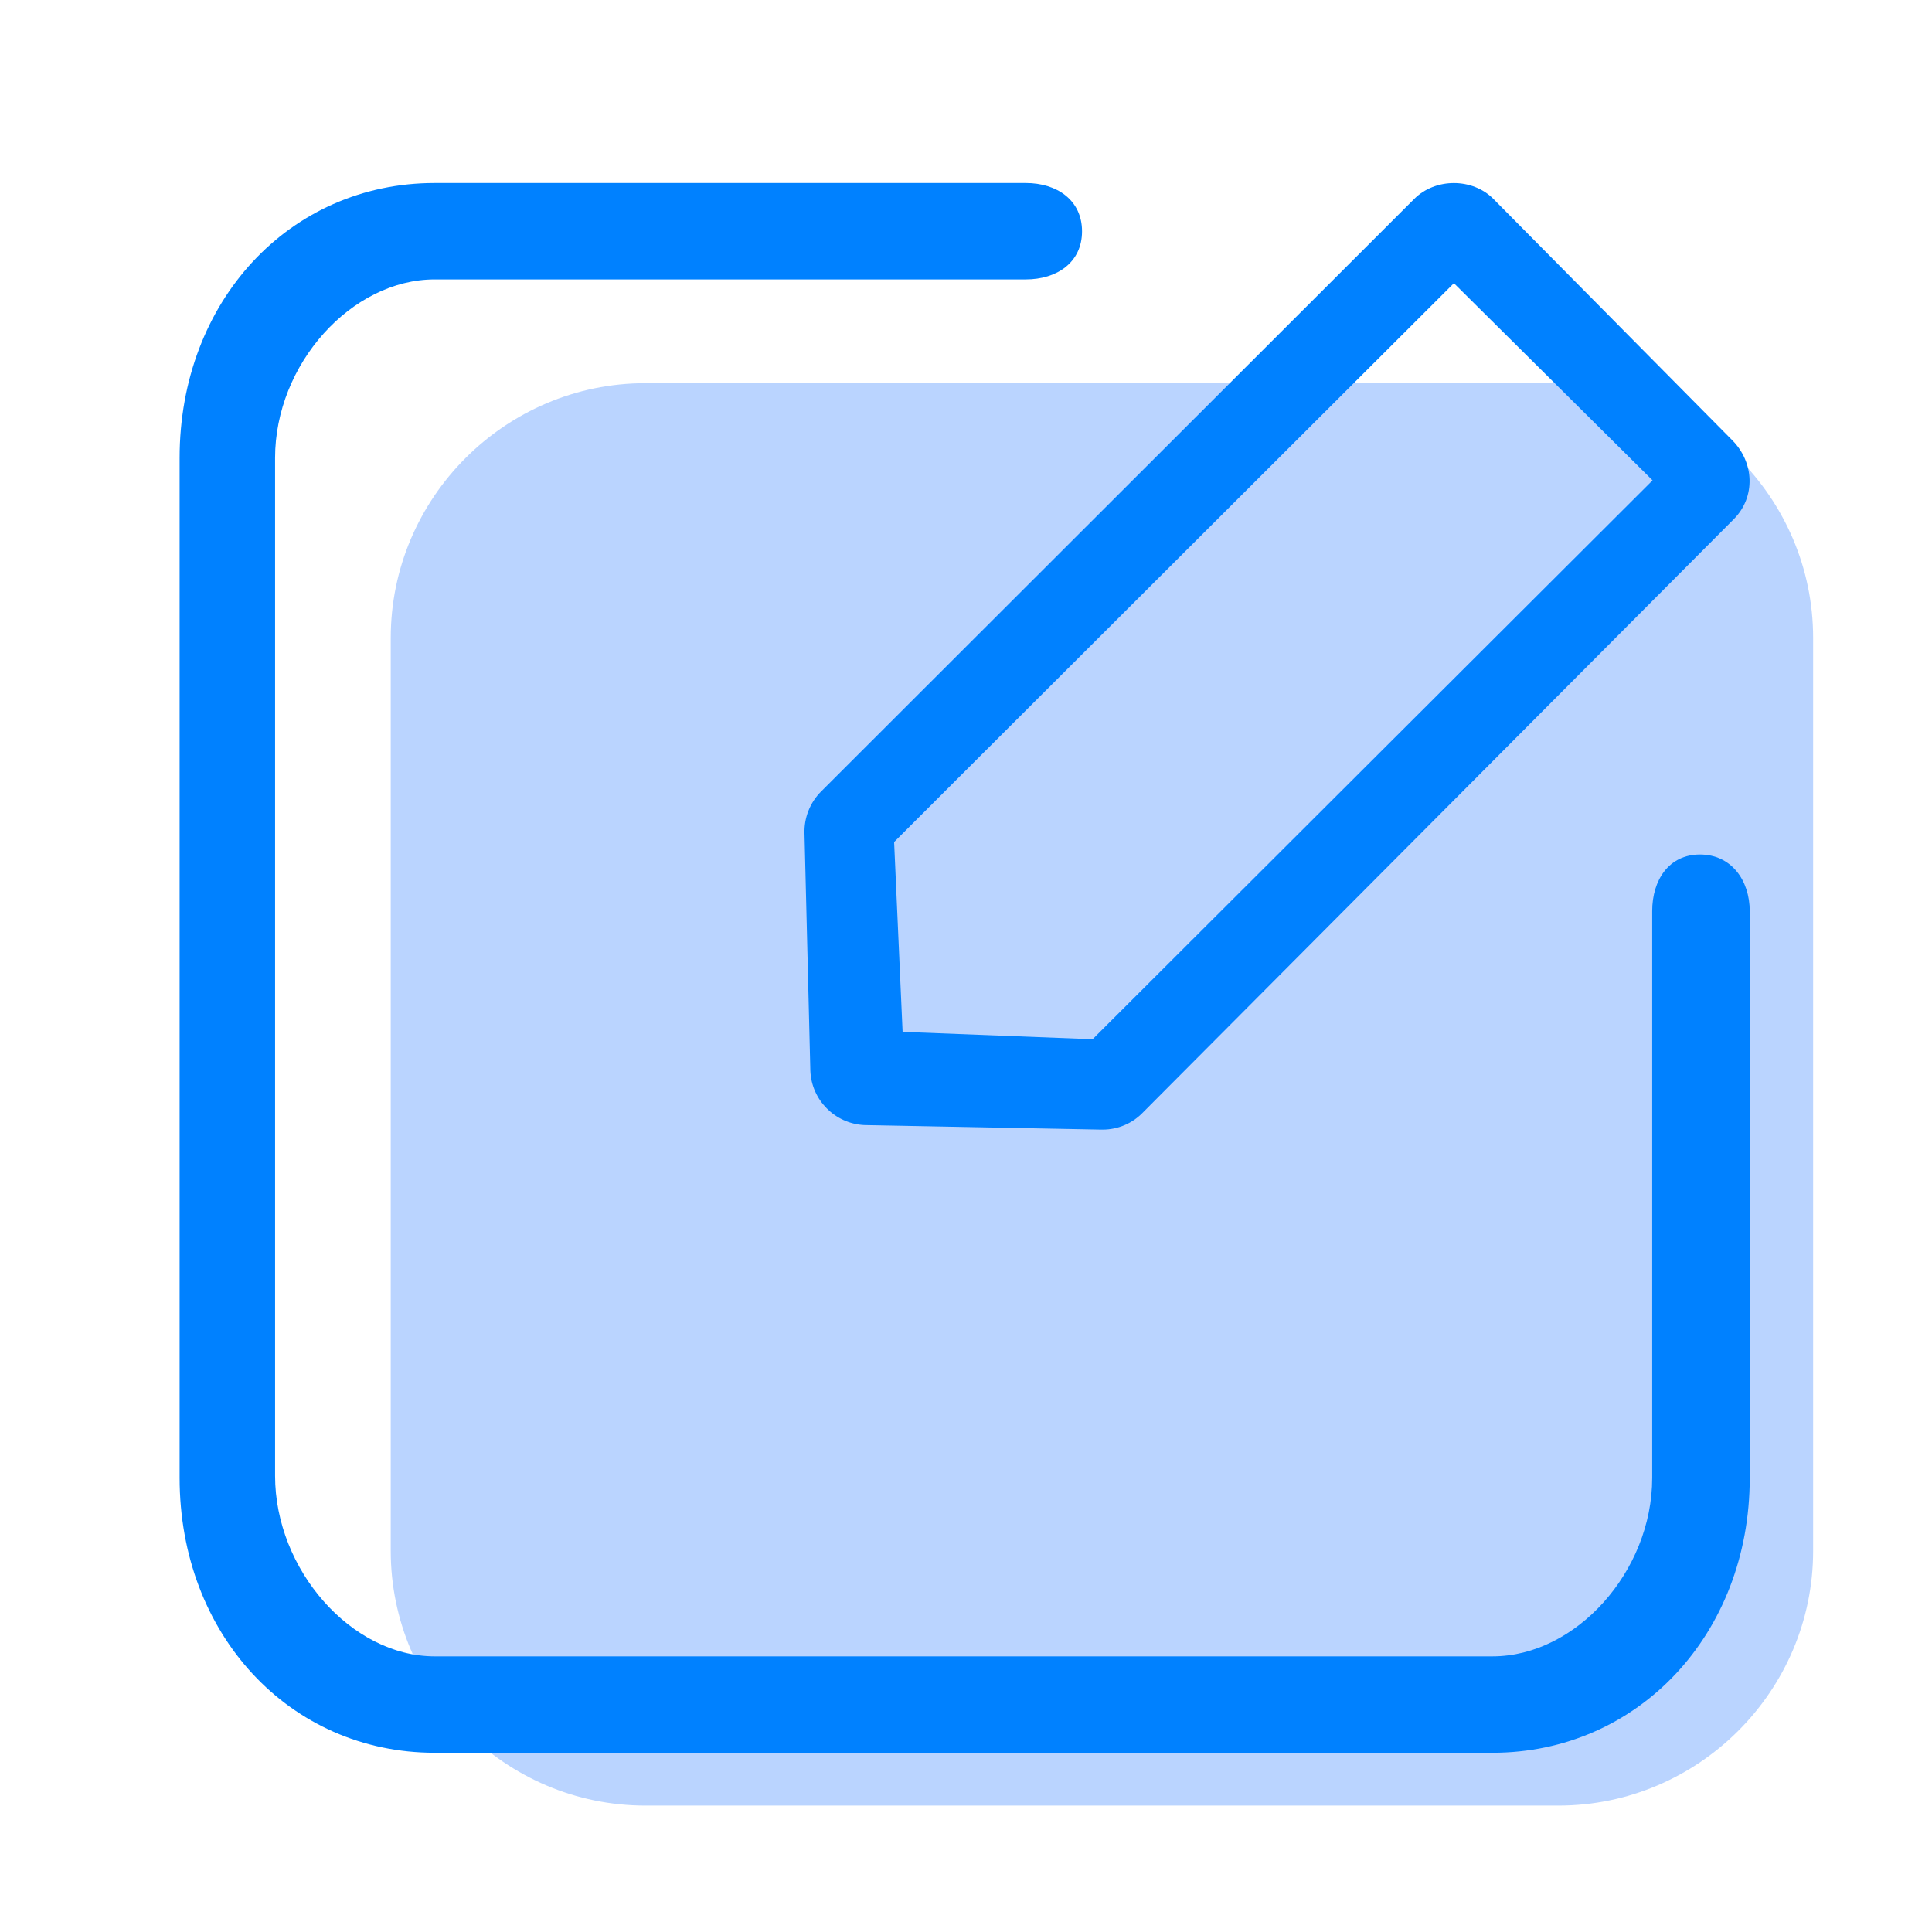
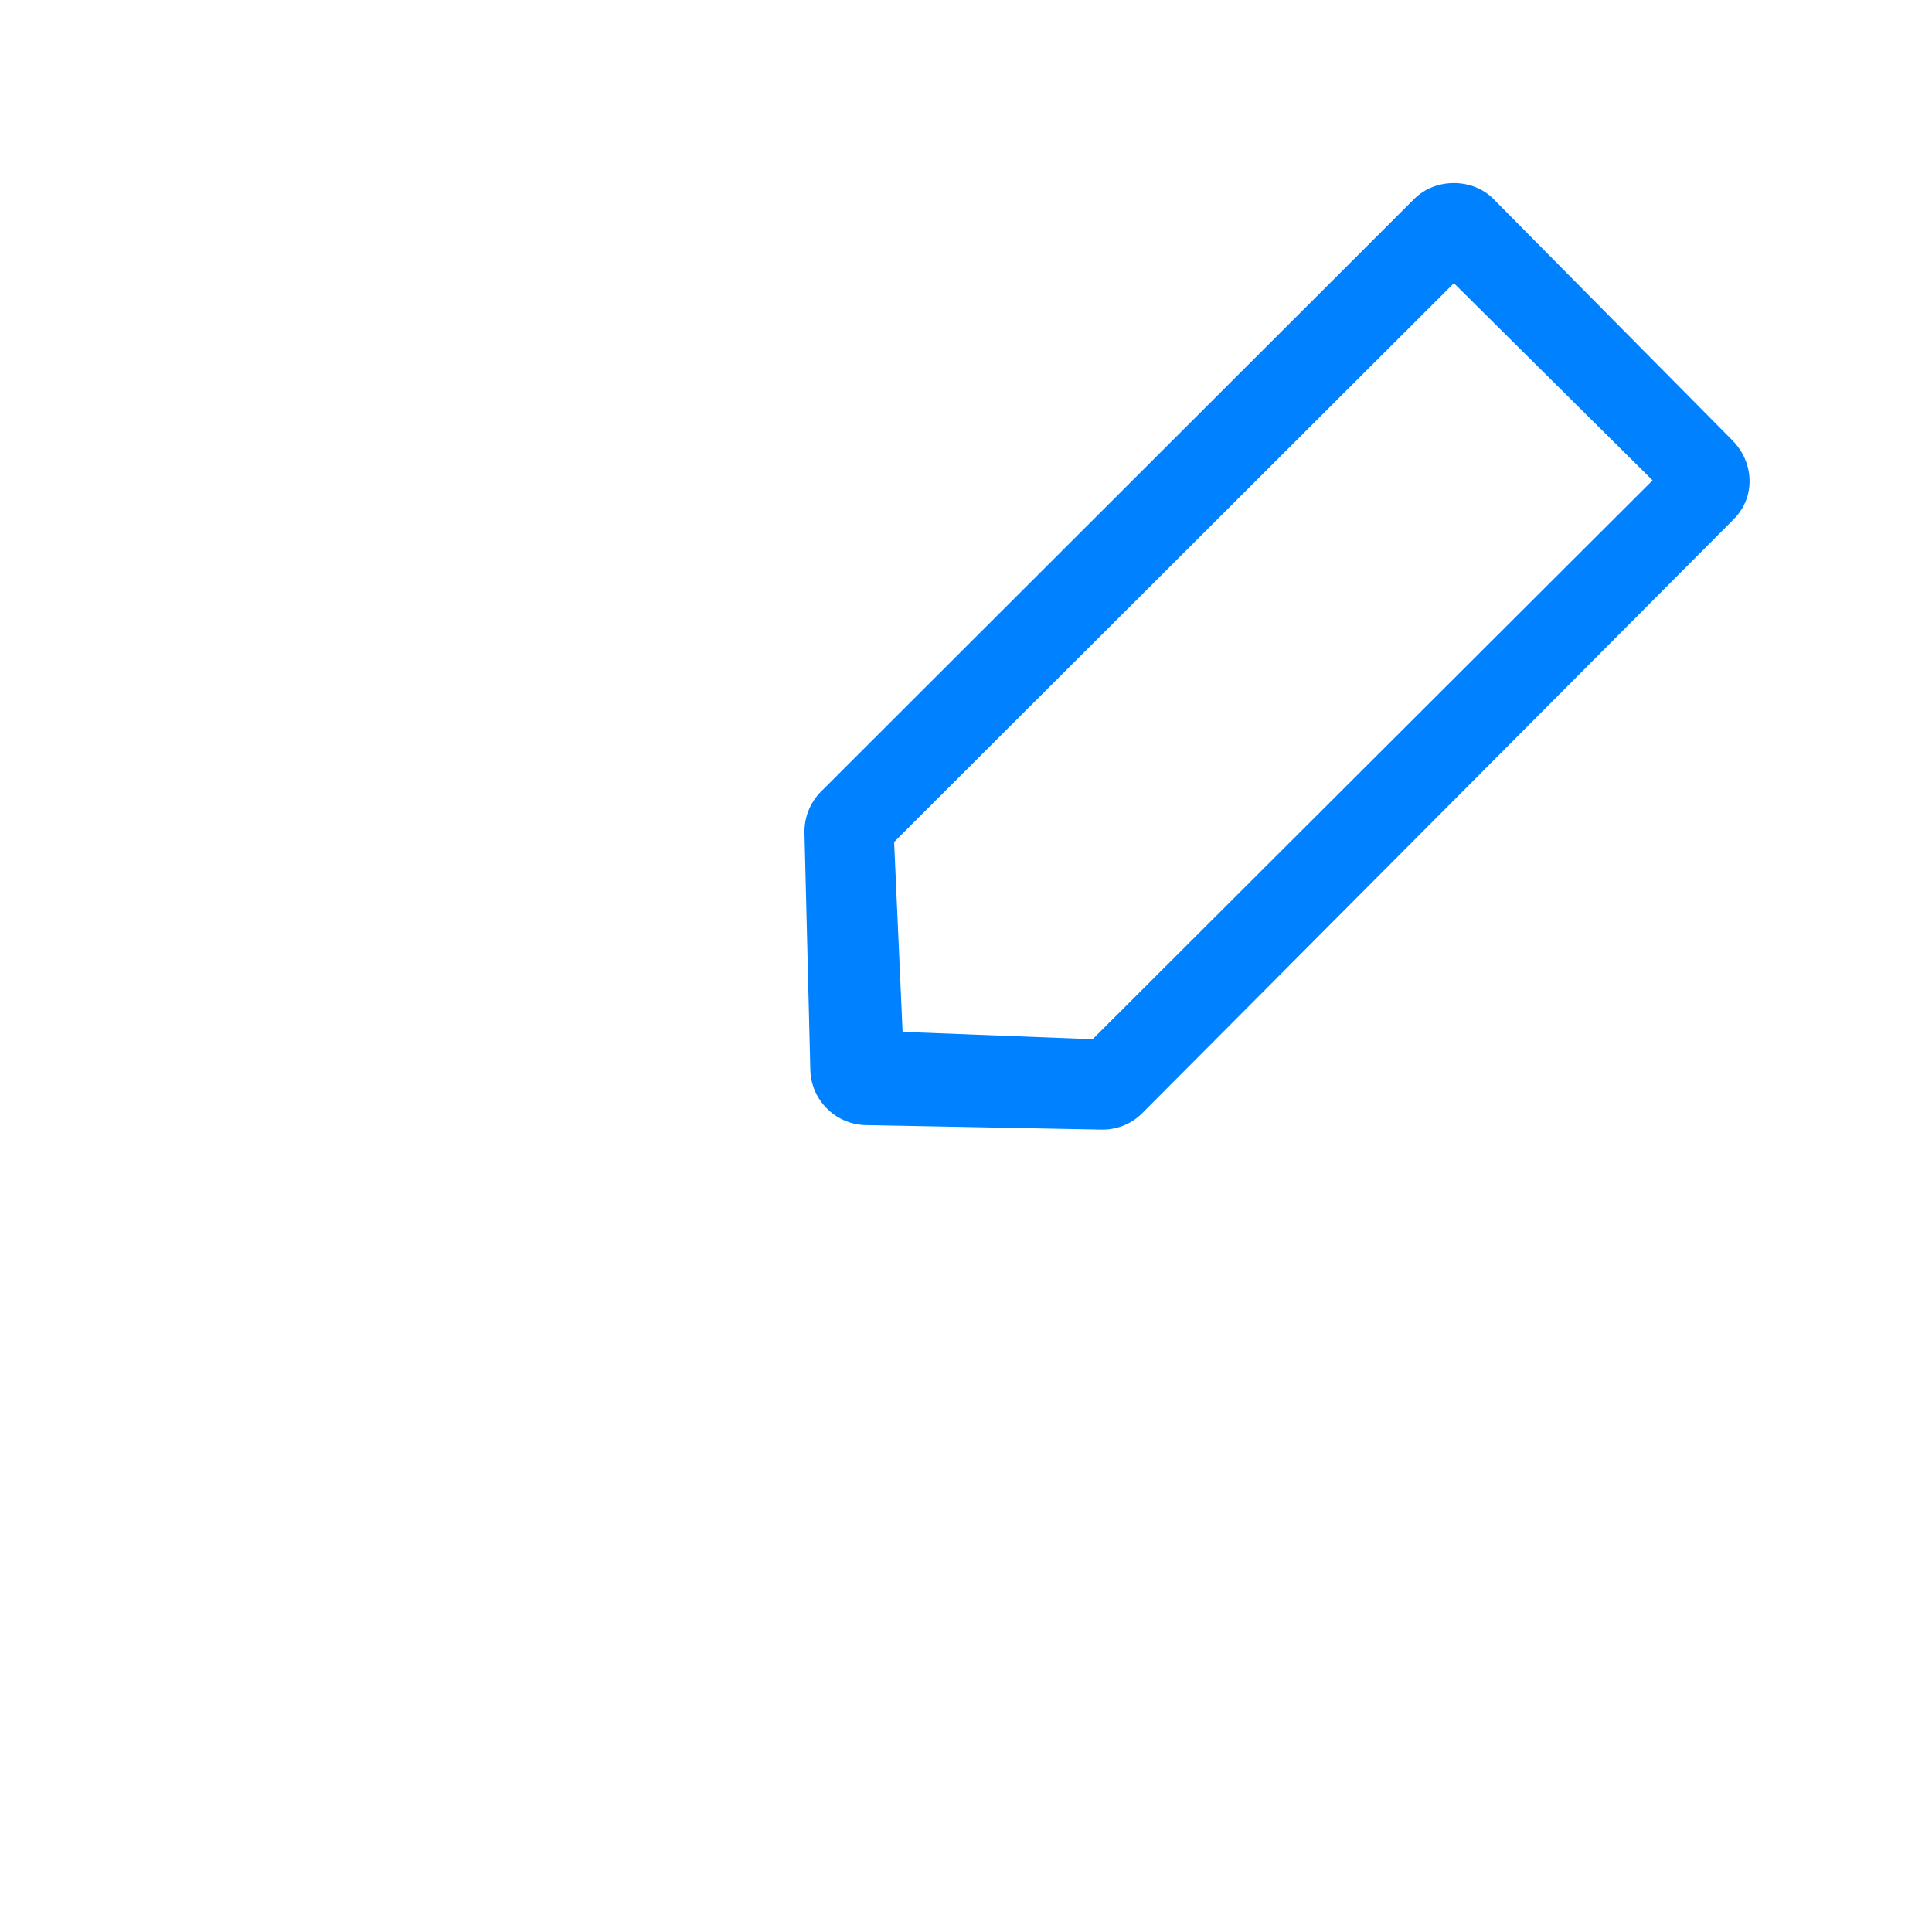
<svg xmlns="http://www.w3.org/2000/svg" t="1700745264665" class="icon" viewBox="0 0 1024 1024" version="1.1" p-id="27472" width="128" height="128">
-   <path d="M826 957H342.1c-74.3 0-135-60.8-135-135V338.1c0-74.3 60.8-135 135-135H826c74.3 0 135 60.8 135 135V822c0 74.3-60.8 135-135 135z" fill="#BAD4FF" p-id="27473" />
-   <path d="M901 452.9c-16.4 0-25.3 13.5-25.3 30v300.4c0 49.7-40.5 94.6-84.6 94.6H230.4c-44.2 0-84.6-46-84.6-95.7V242.7c0-49.7 40.5-94.6 84.6-94.6h313.3c16.5 0 29.8-9 29.8-25.5S560.2 97 543.7 97H230.4c-77.1 0-135.2 62.9-135.2 145.7v540.6c0 82.8 58.2 145.7 135.2 145.7h560.7c77 0 136.3-62.8 136.3-145.7V483c0-16.6-9.9-30.1-26.4-30.1z" fill="#0081FF" p-id="27474" />
  <path d="M426.4 441.9l3.1 125.6c0.6 15.5 13 28 28.5 28.8l125.2 2.4h1.3c7.9 0 15.5-3.2 21-8.8L919 275.1c11.6-11.7 10.8-30-0.8-41.7L791.6 105.5c-11.1-11.3-30.9-11.3-42.1 0l-314.3 314c-5.9 5.9-9.1 14-8.8 22.4z m344.2-291.8l105.3 104.5-296.8 296.2-100.7-3.9-4.5-100.6c-0.1 0 296.7-296.2 296.7-296.2z" fill="#0081FF" p-id="27475" />
</svg>